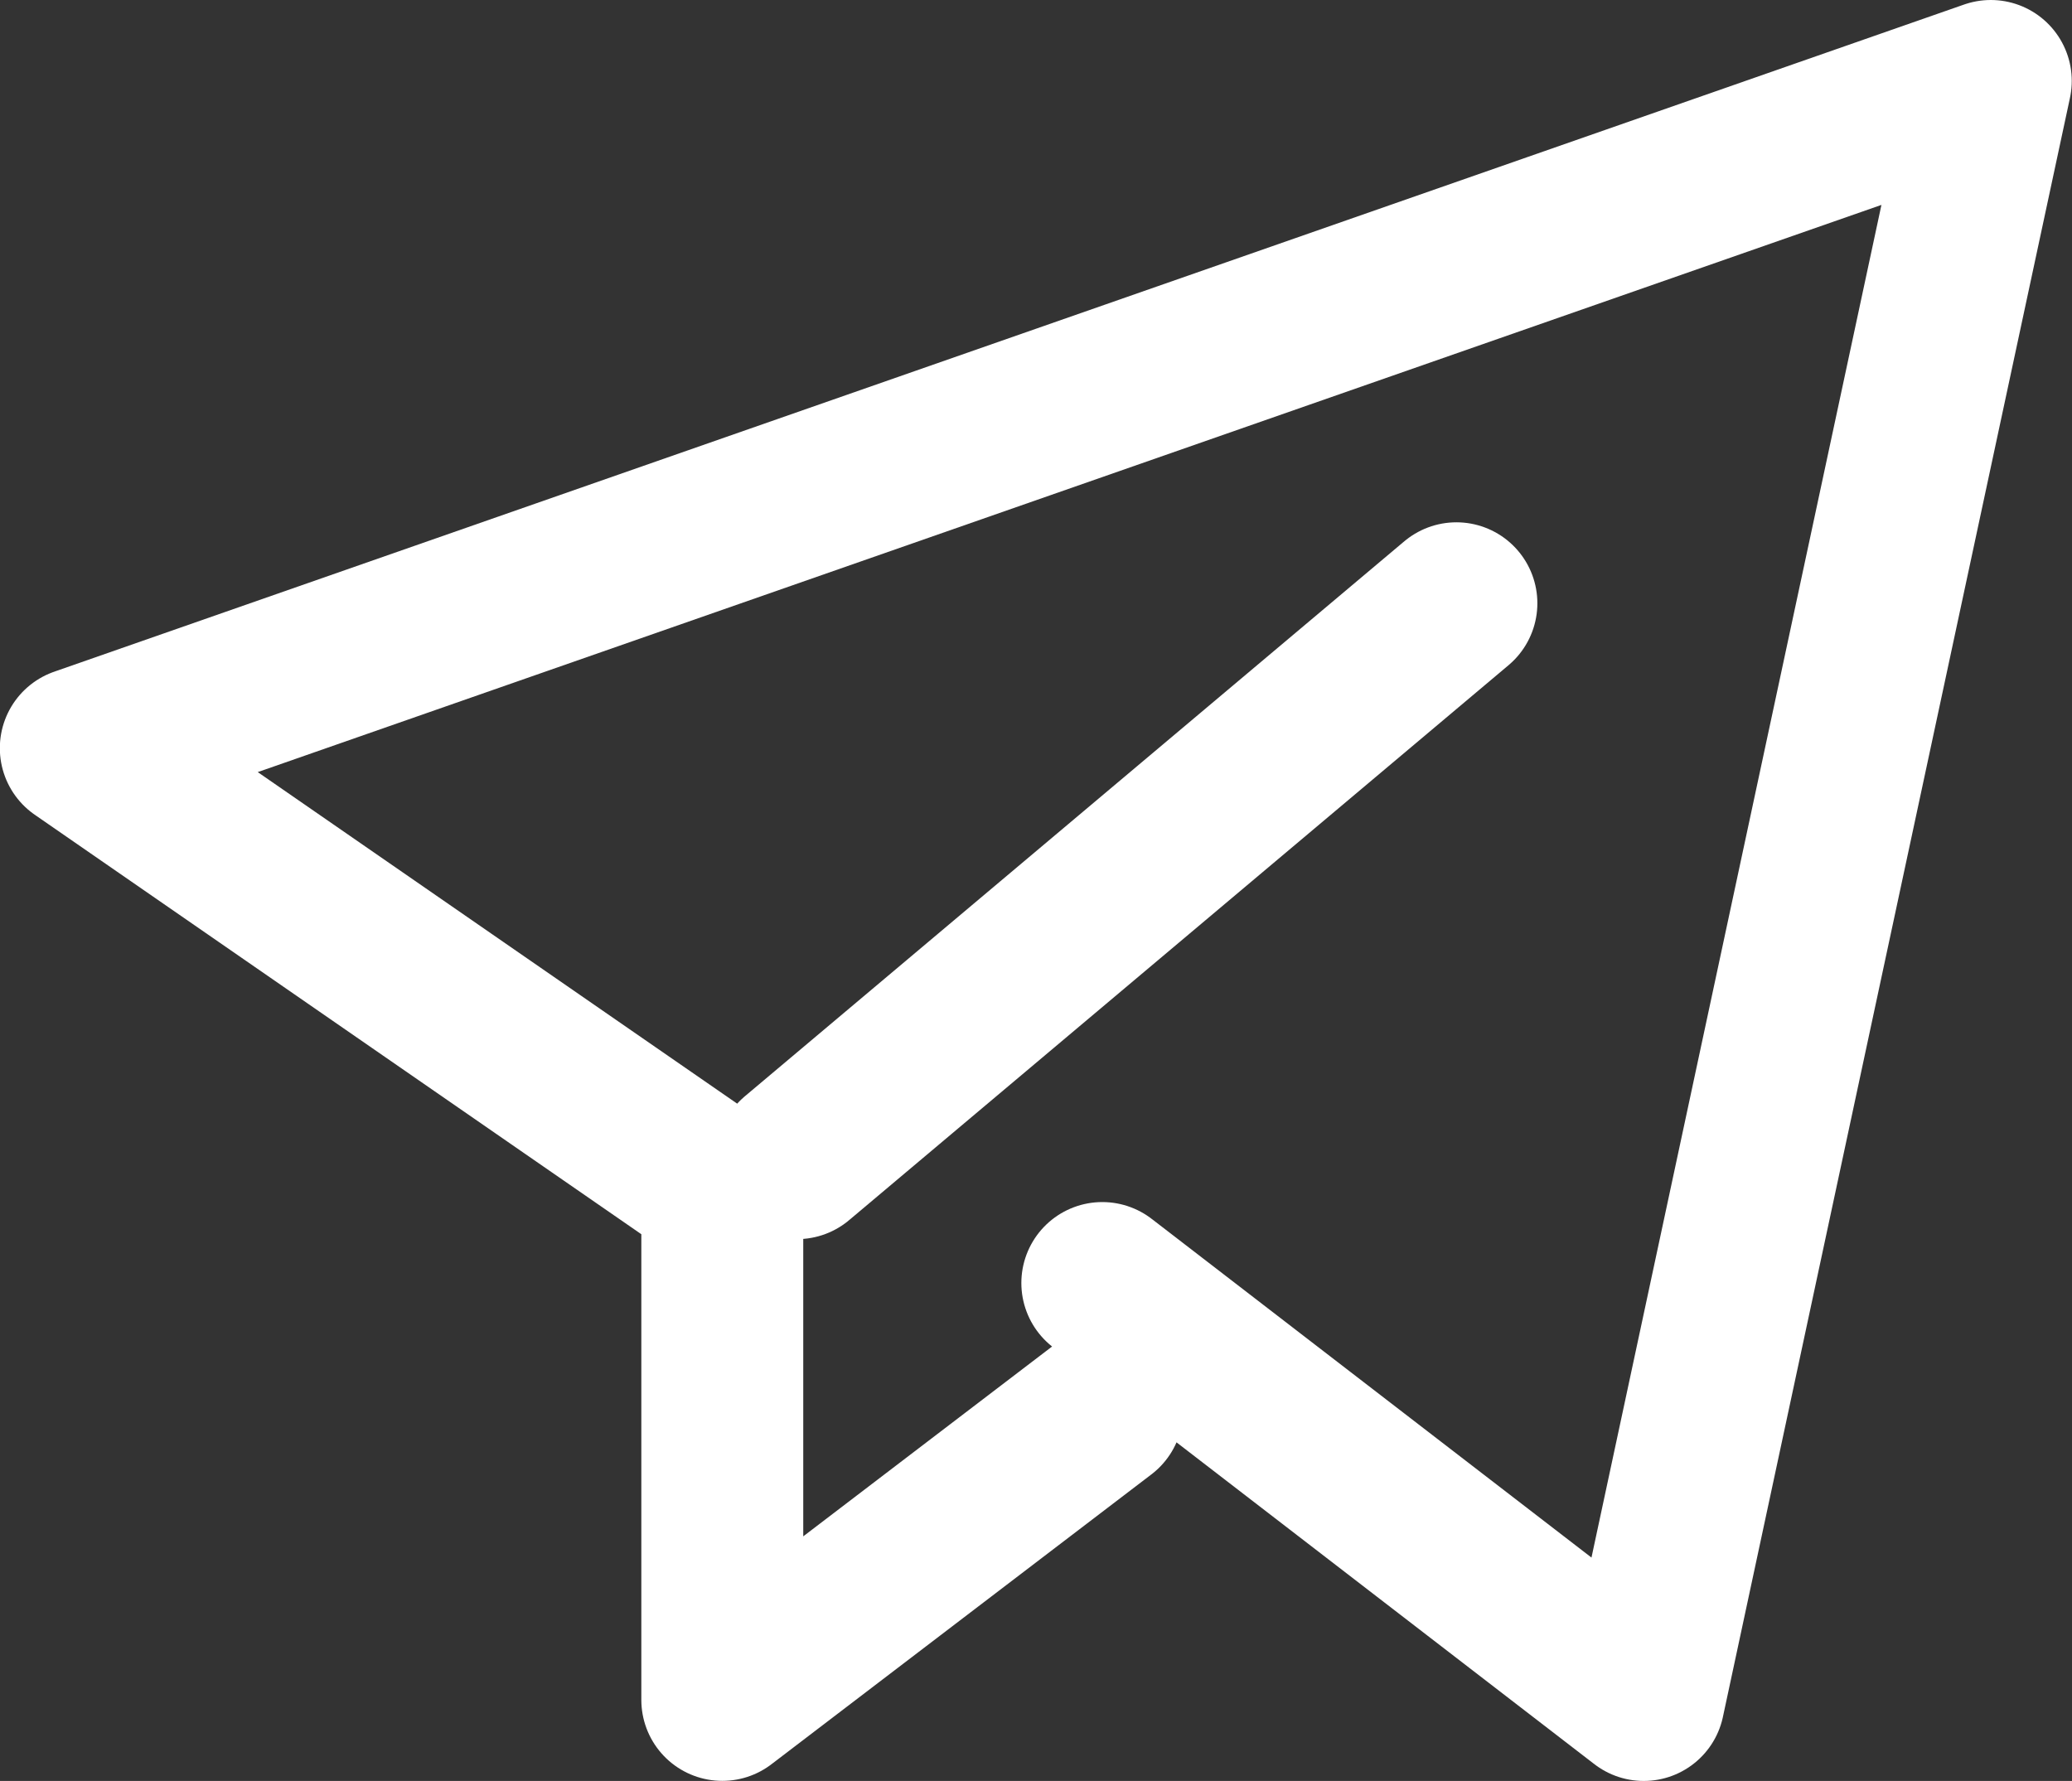
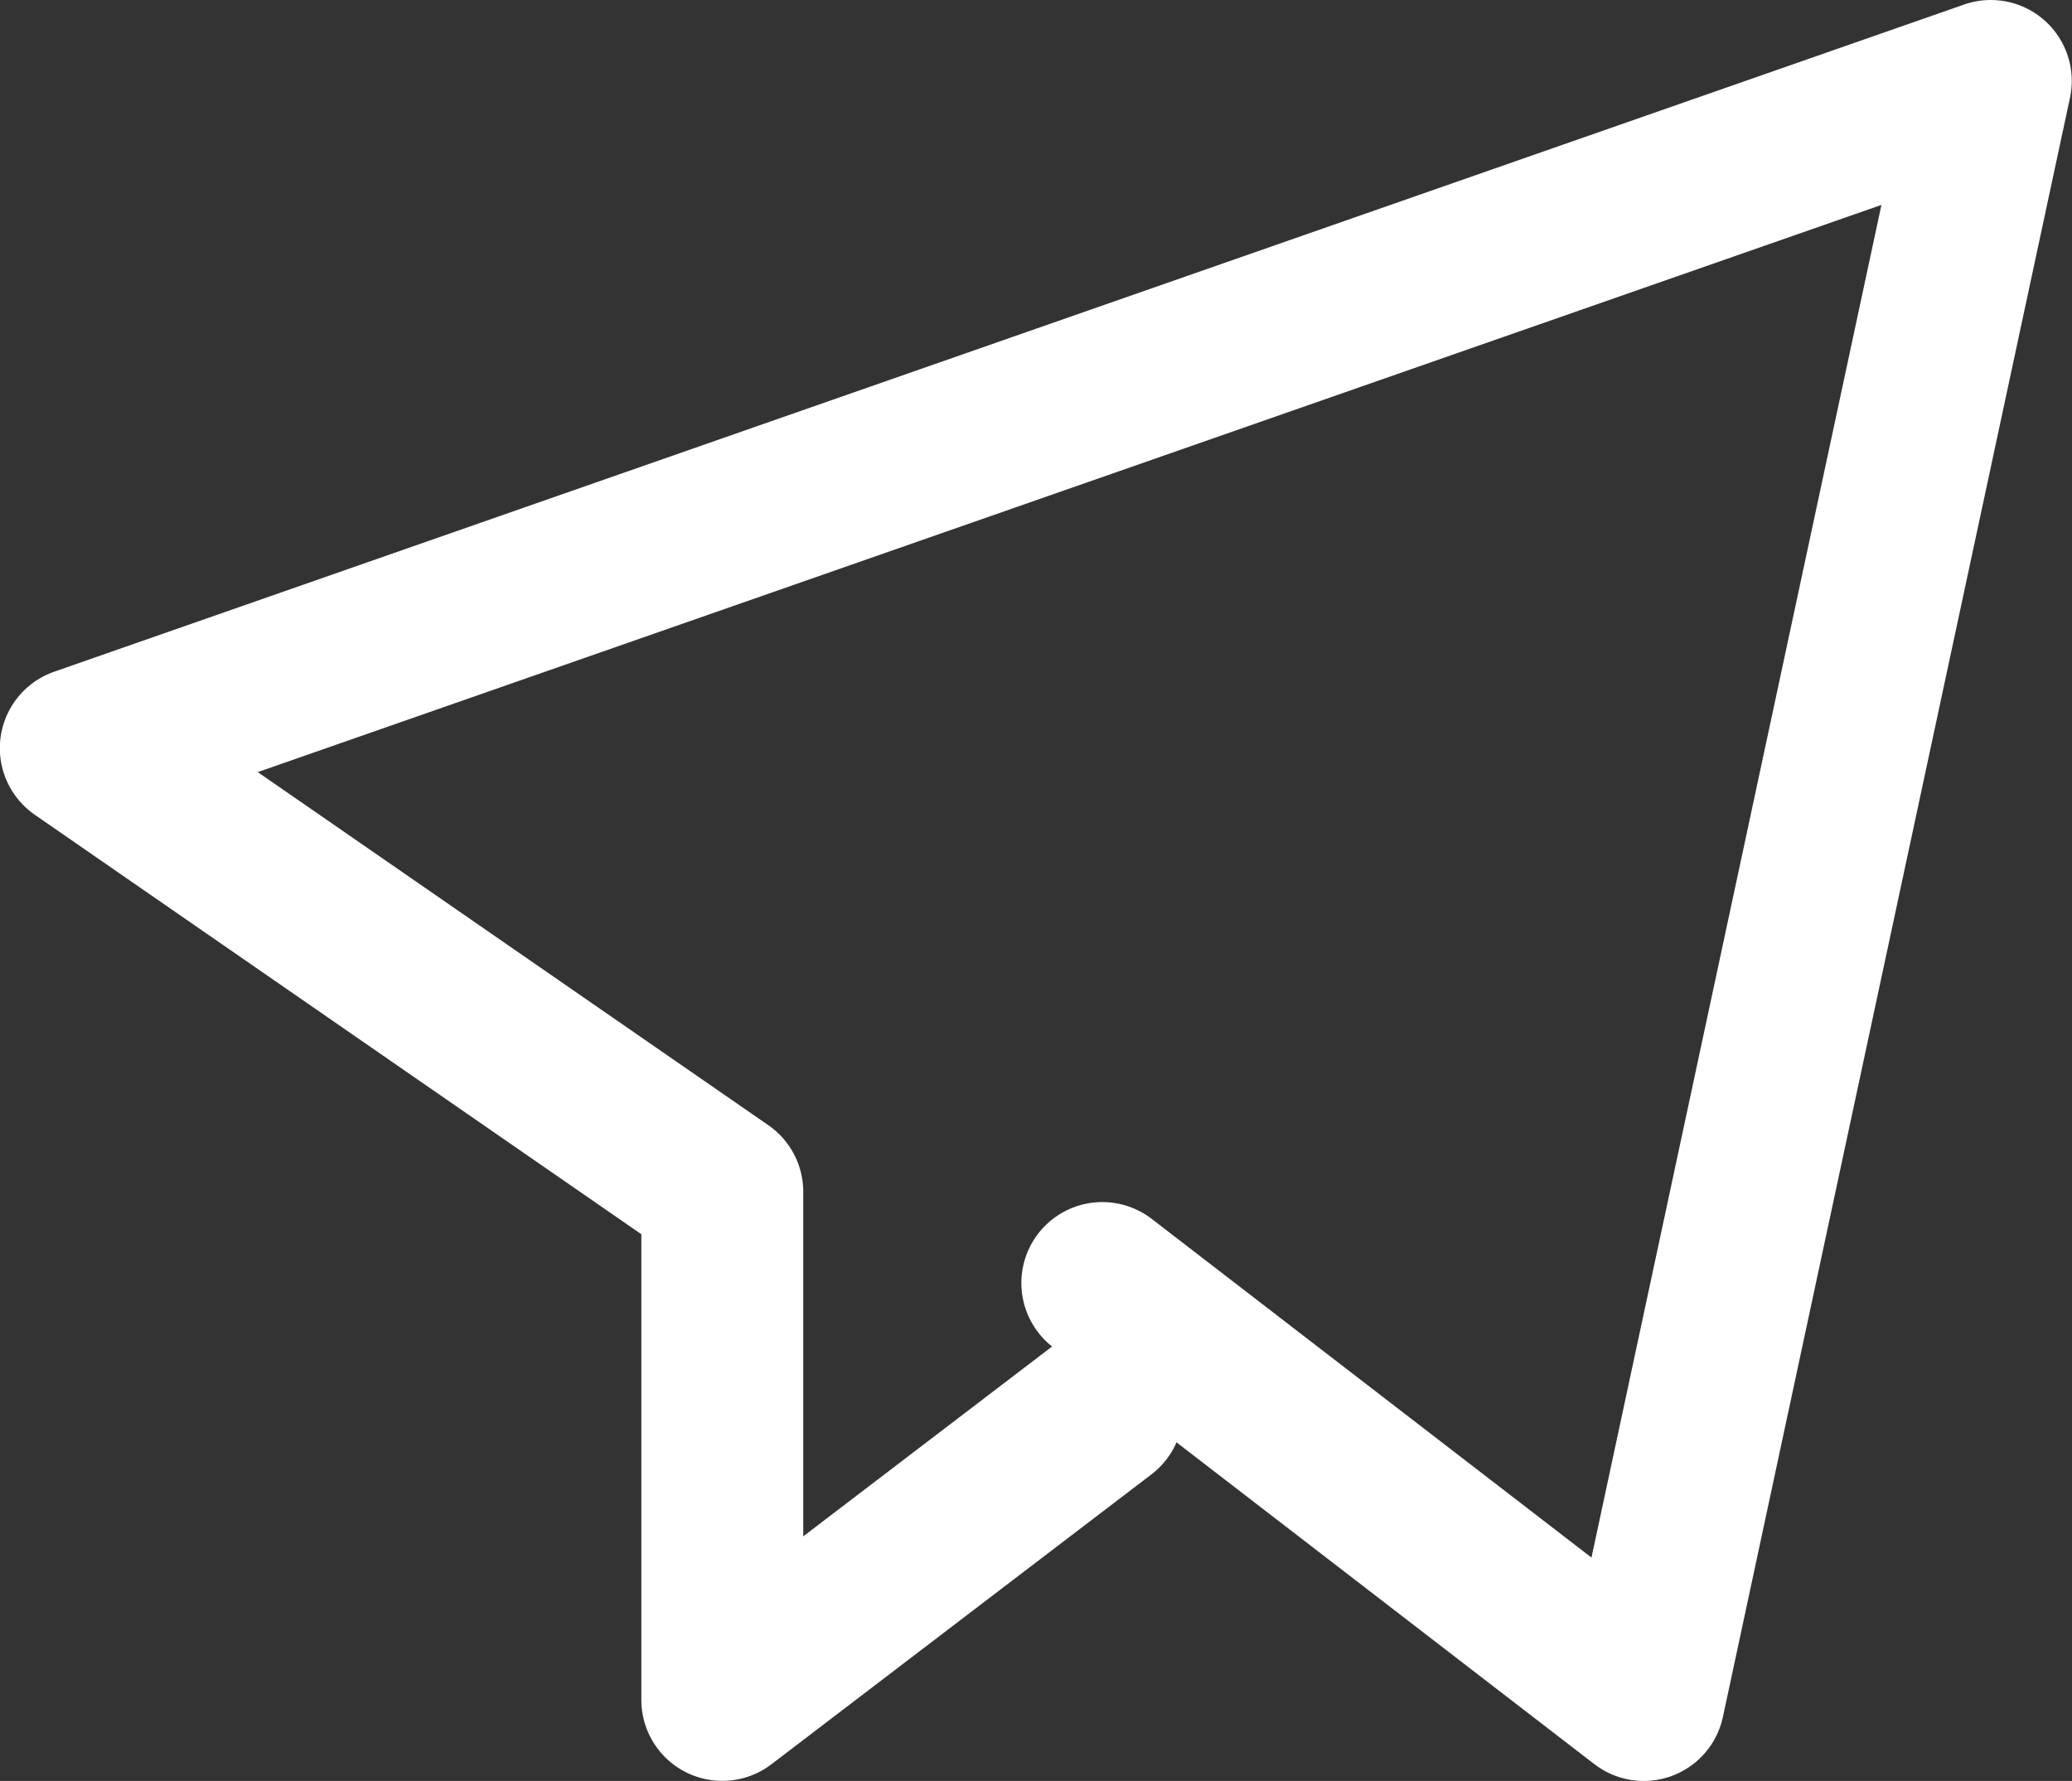
<svg xmlns="http://www.w3.org/2000/svg" width="25.594" height="22" viewBox="0 0 25.594 22">
  <rect x="0" y="0" width="25.594" height="22" fill="#333333" stroke="none" />
  <g transform="translate(-580.383 -4593.219)">
    <path d="M-14510-10388.694l6.688,5.151,4.287-20-23.593,8.242,7.924,5.48v6.277l4.694-3.581" transform="translate(15103.999 14997.762)" fill="none" stroke="#fff" stroke-linecap="round" stroke-linejoin="round" stroke-width="2" />
-     <path d="M-14499.1-10393.541l-8.145,6.855" transform="translate(15097.473 14994.212)" fill="none" stroke="#fff" stroke-linecap="round" stroke-width="2" />
  </g>
</svg>